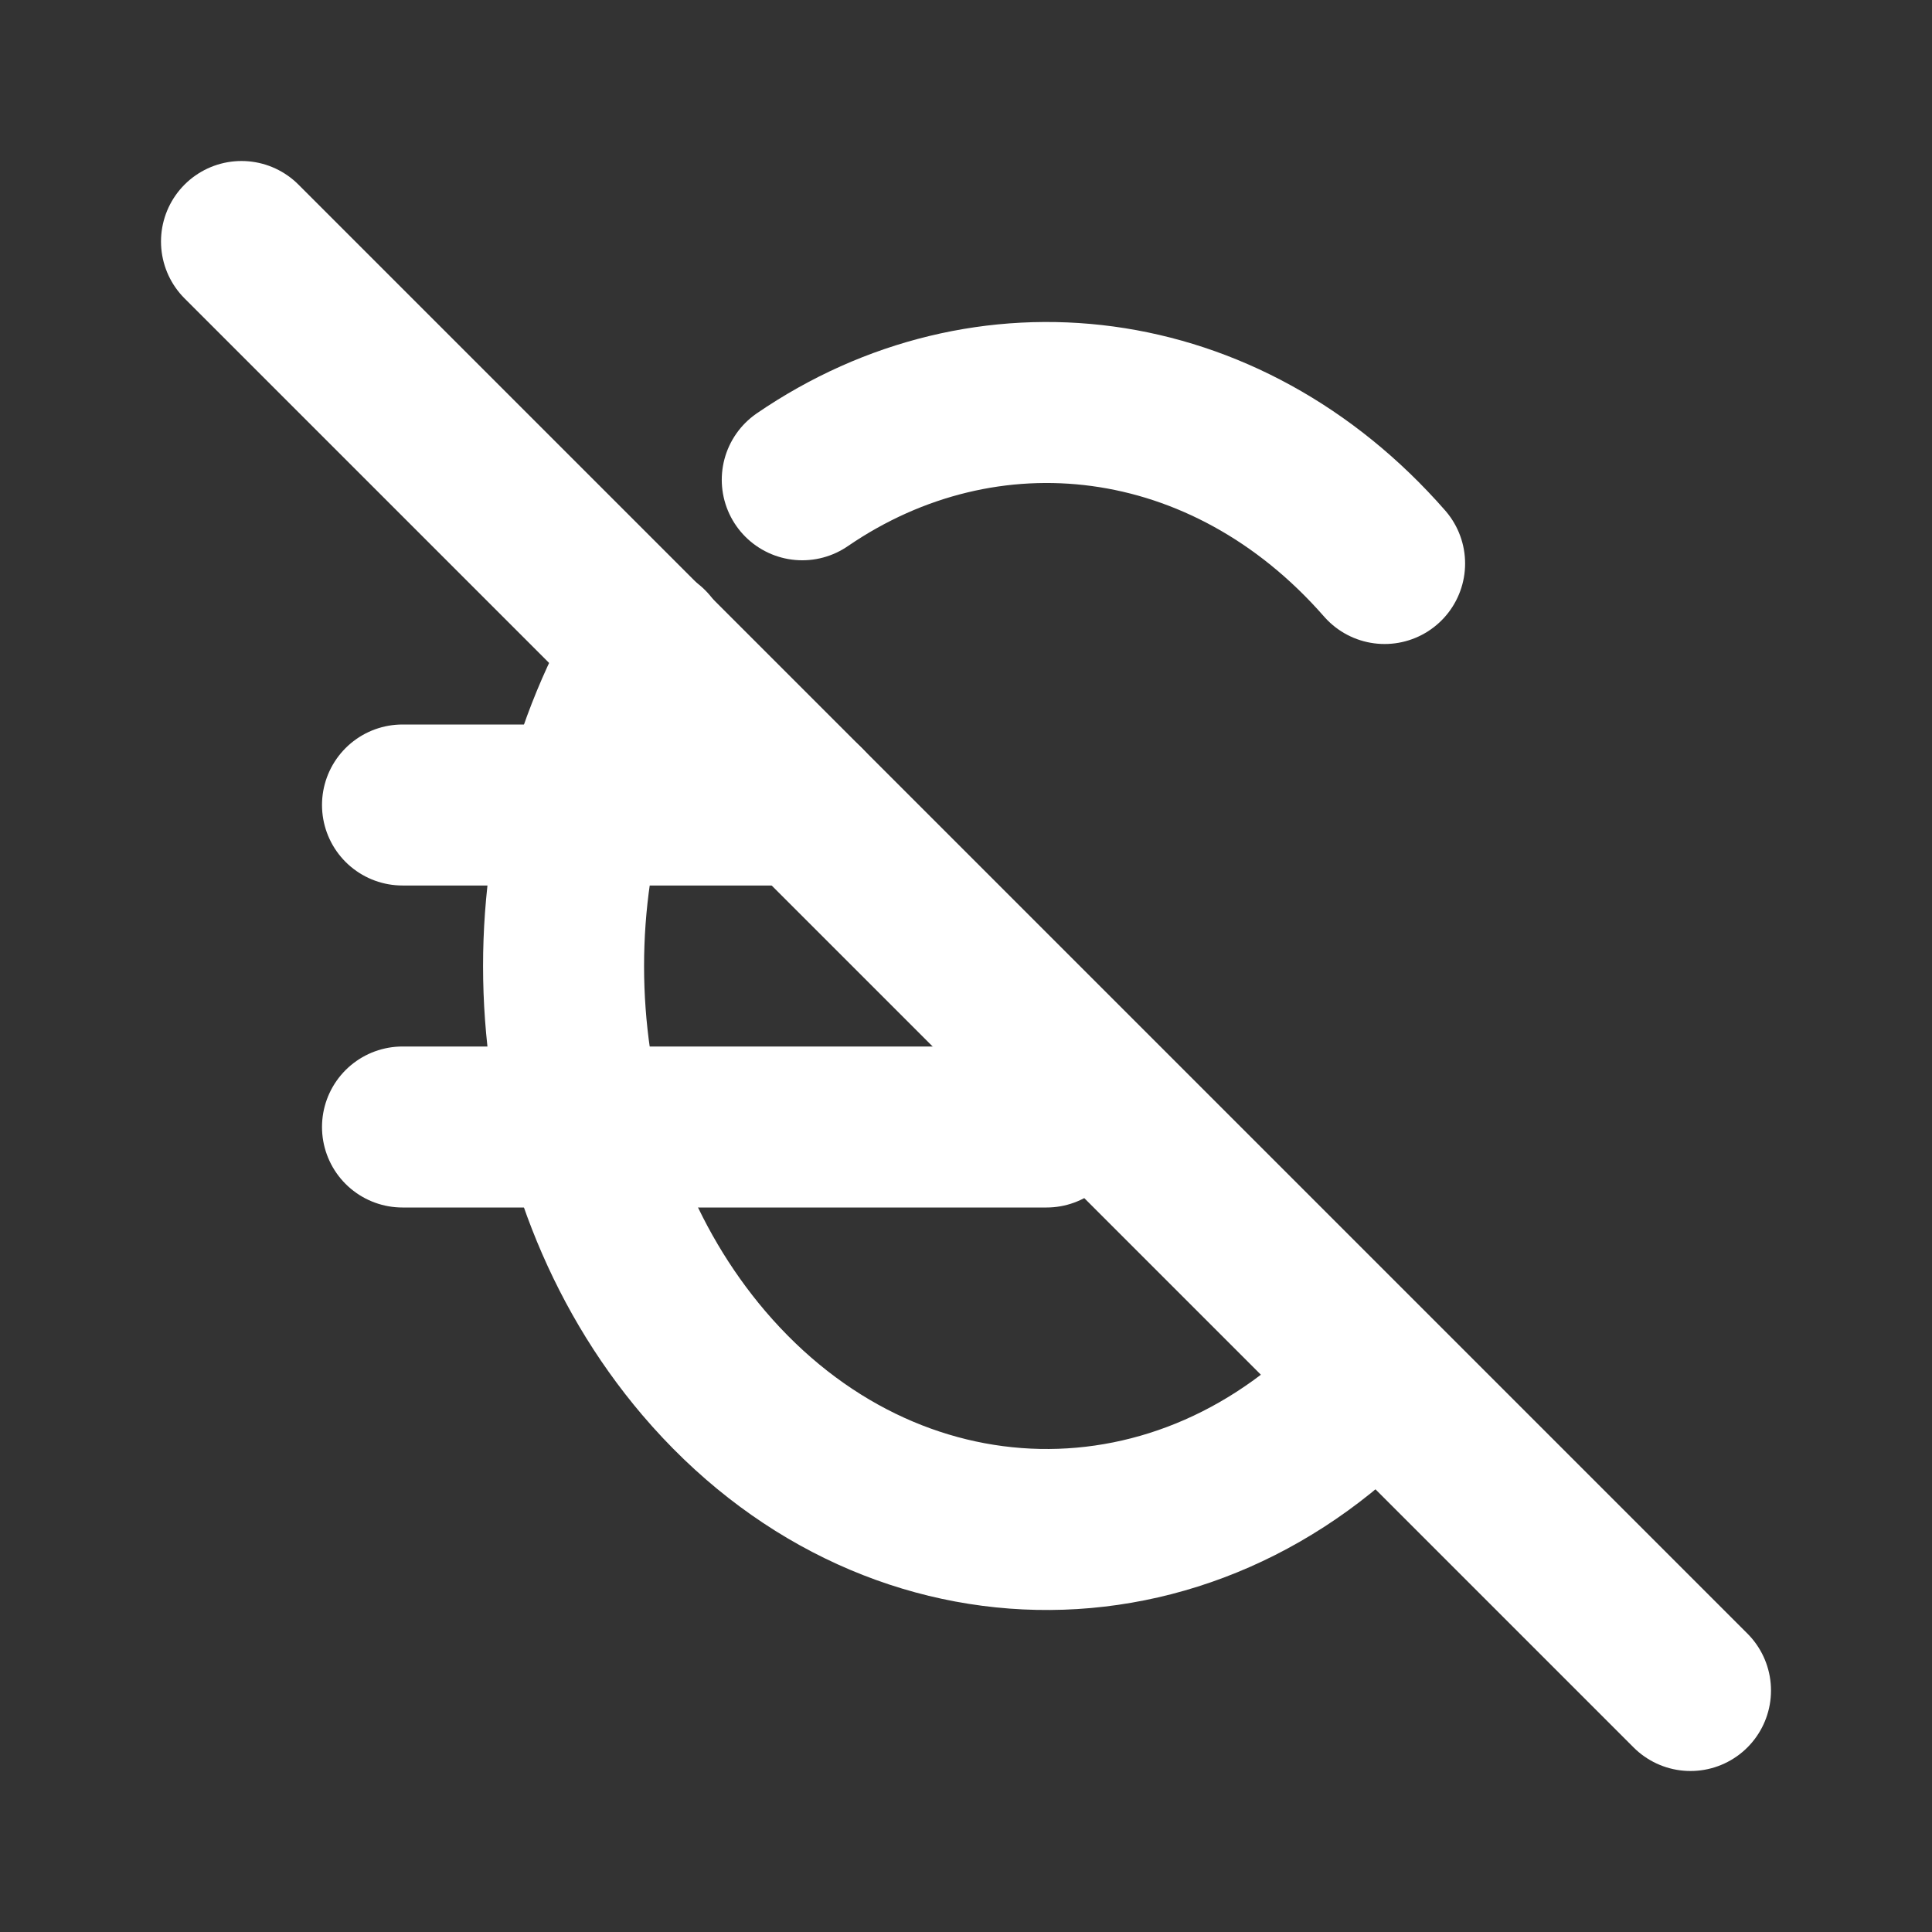
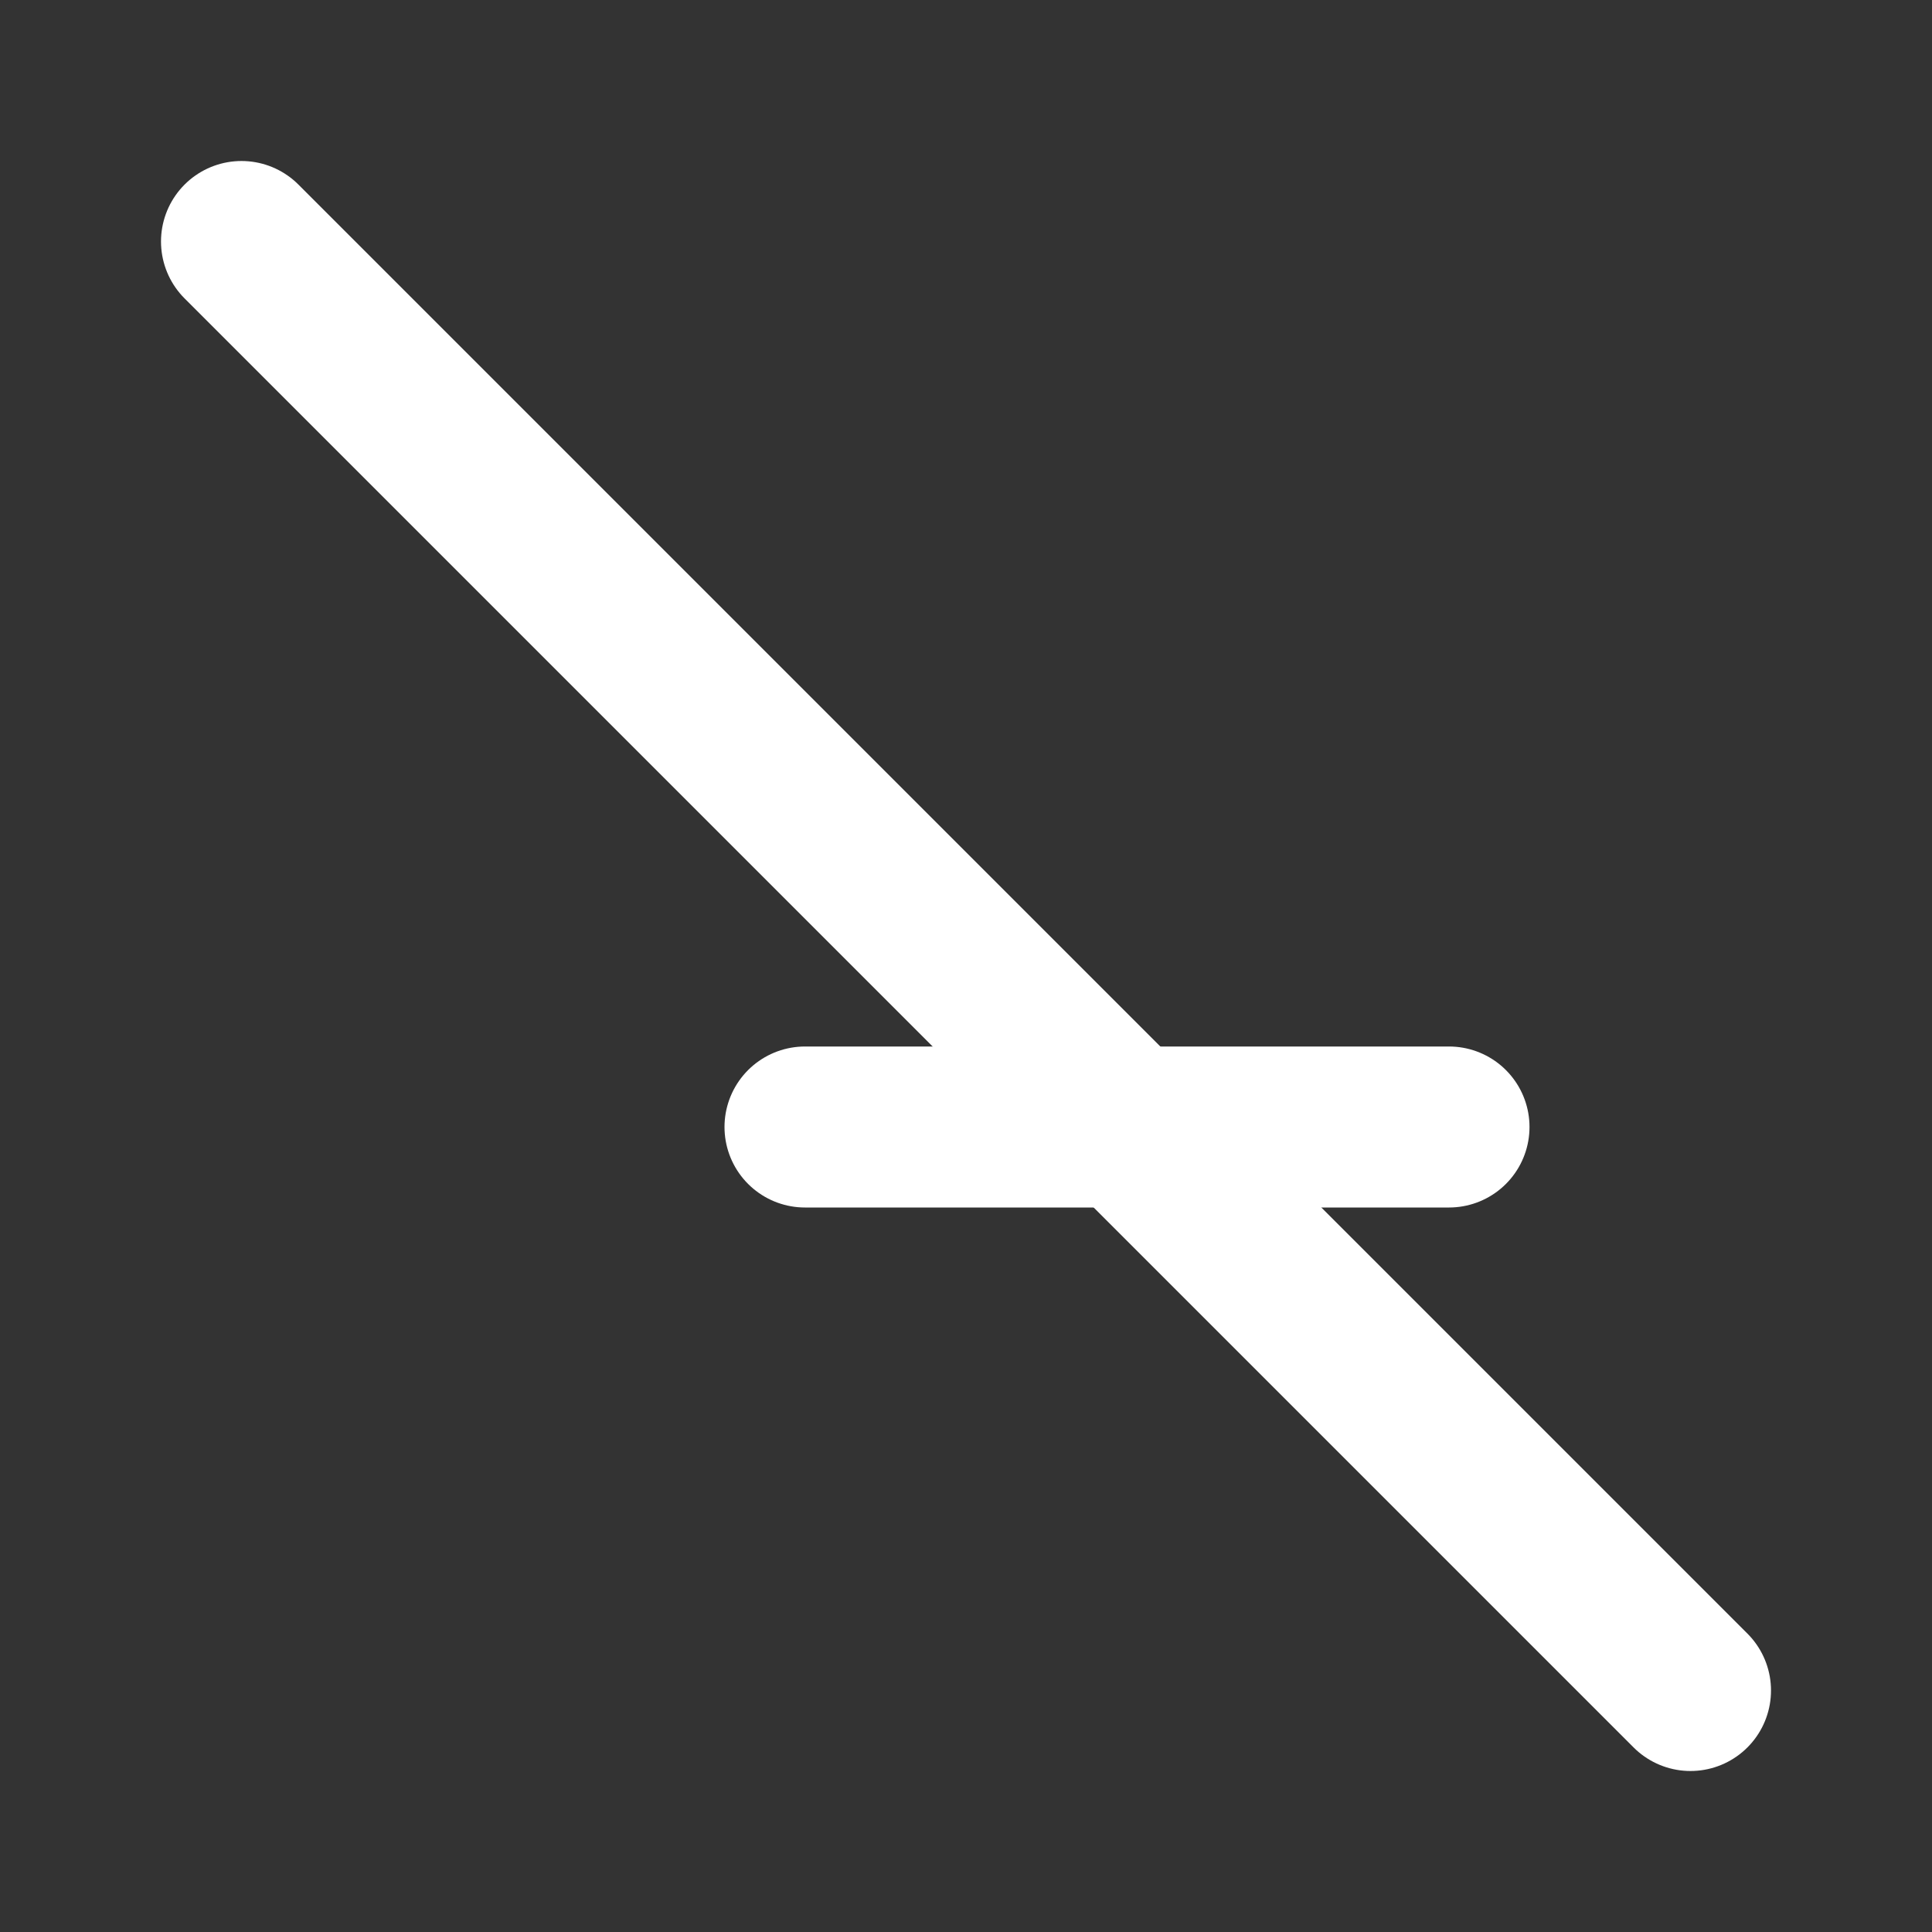
<svg xmlns="http://www.w3.org/2000/svg" width="24" height="24" viewBox="0 0 24 24" fill="none" stroke="#ffffff" stroke-width="2" stroke-linecap="round" stroke-linejoin="round" class="icon icon-tabler icons-tabler-outline icon-tabler-currency-euro-off">
  <rect x="0" y="0" width="24" height="24" fill="#333333" stroke="none" />
  <path stroke="none" d="M0 0h24v24H0z" fill="none" />
-   <path d="M17.2 7c-1.977 -2.26 -4.954 -2.602 -7.234 -1.04m-1.913 2.079c-1.604 2.72 -1.374 6.469 .69 8.894c2.292 2.691 6 2.758 8.356 .18" />
-   <path d="M10 10h-5m0 4h8" />
+   <path d="M10 10m0 4h8" />
  <path d="M3 3l18 18" />
</svg>